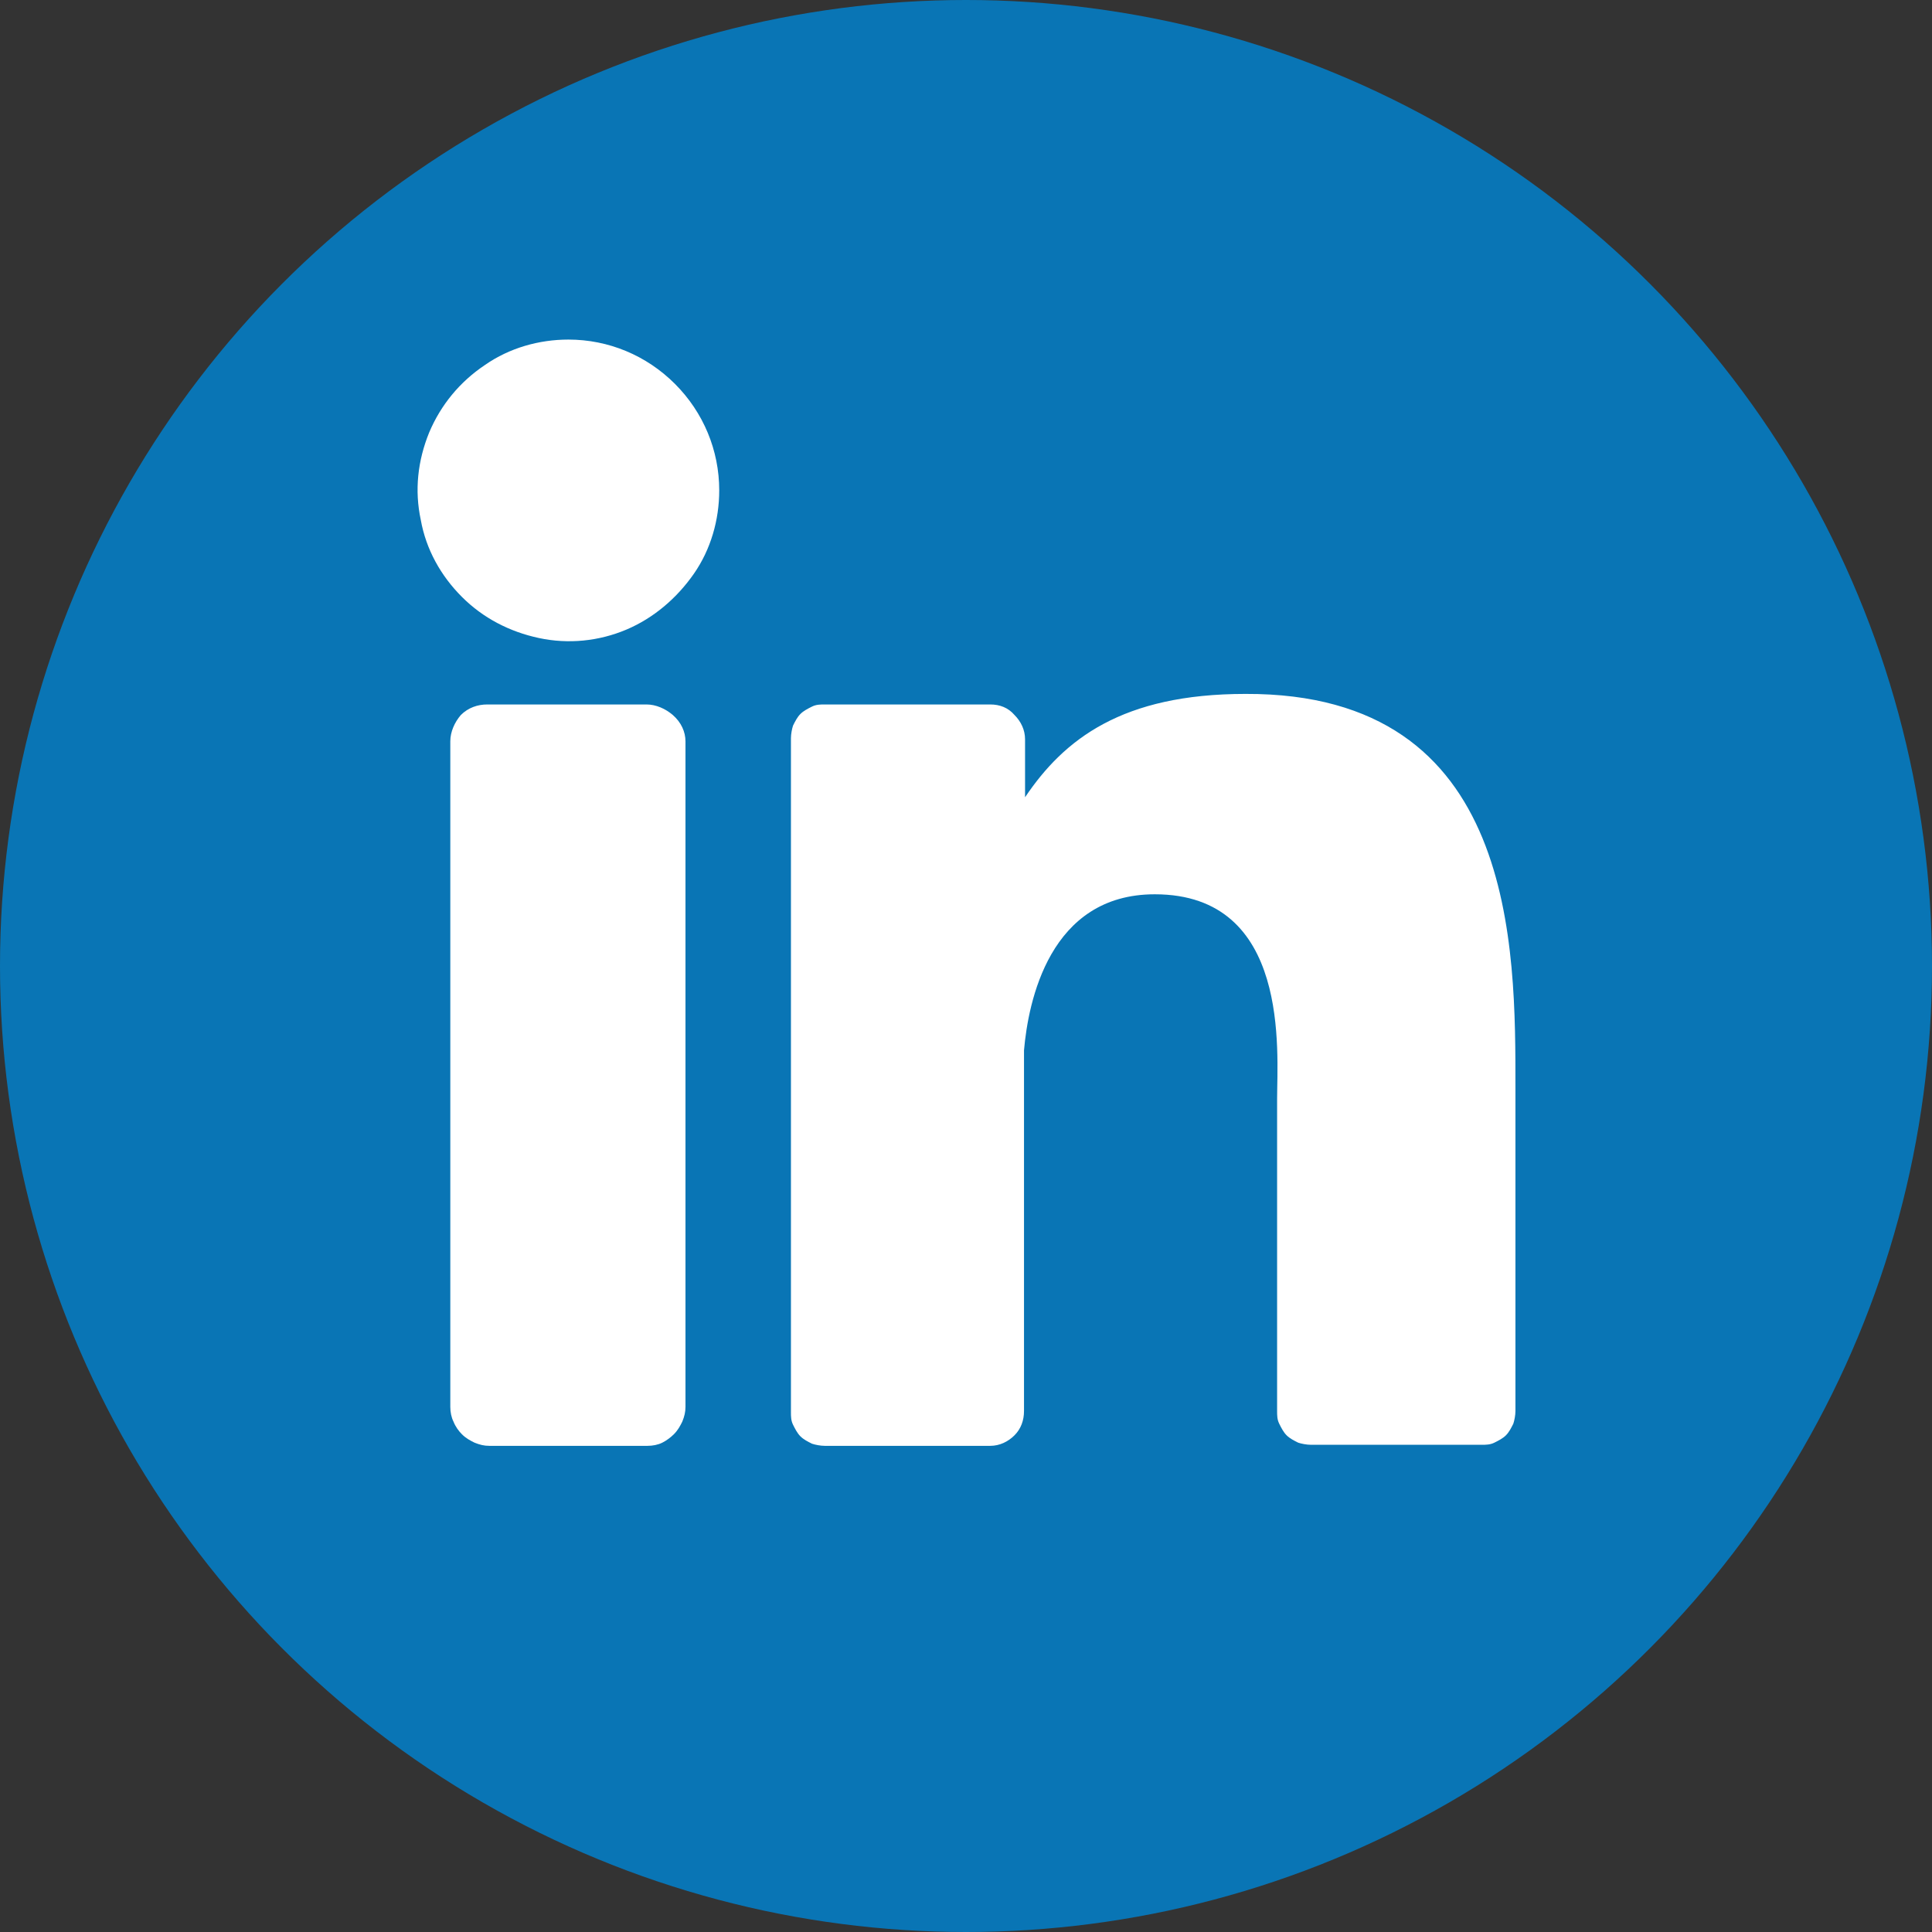
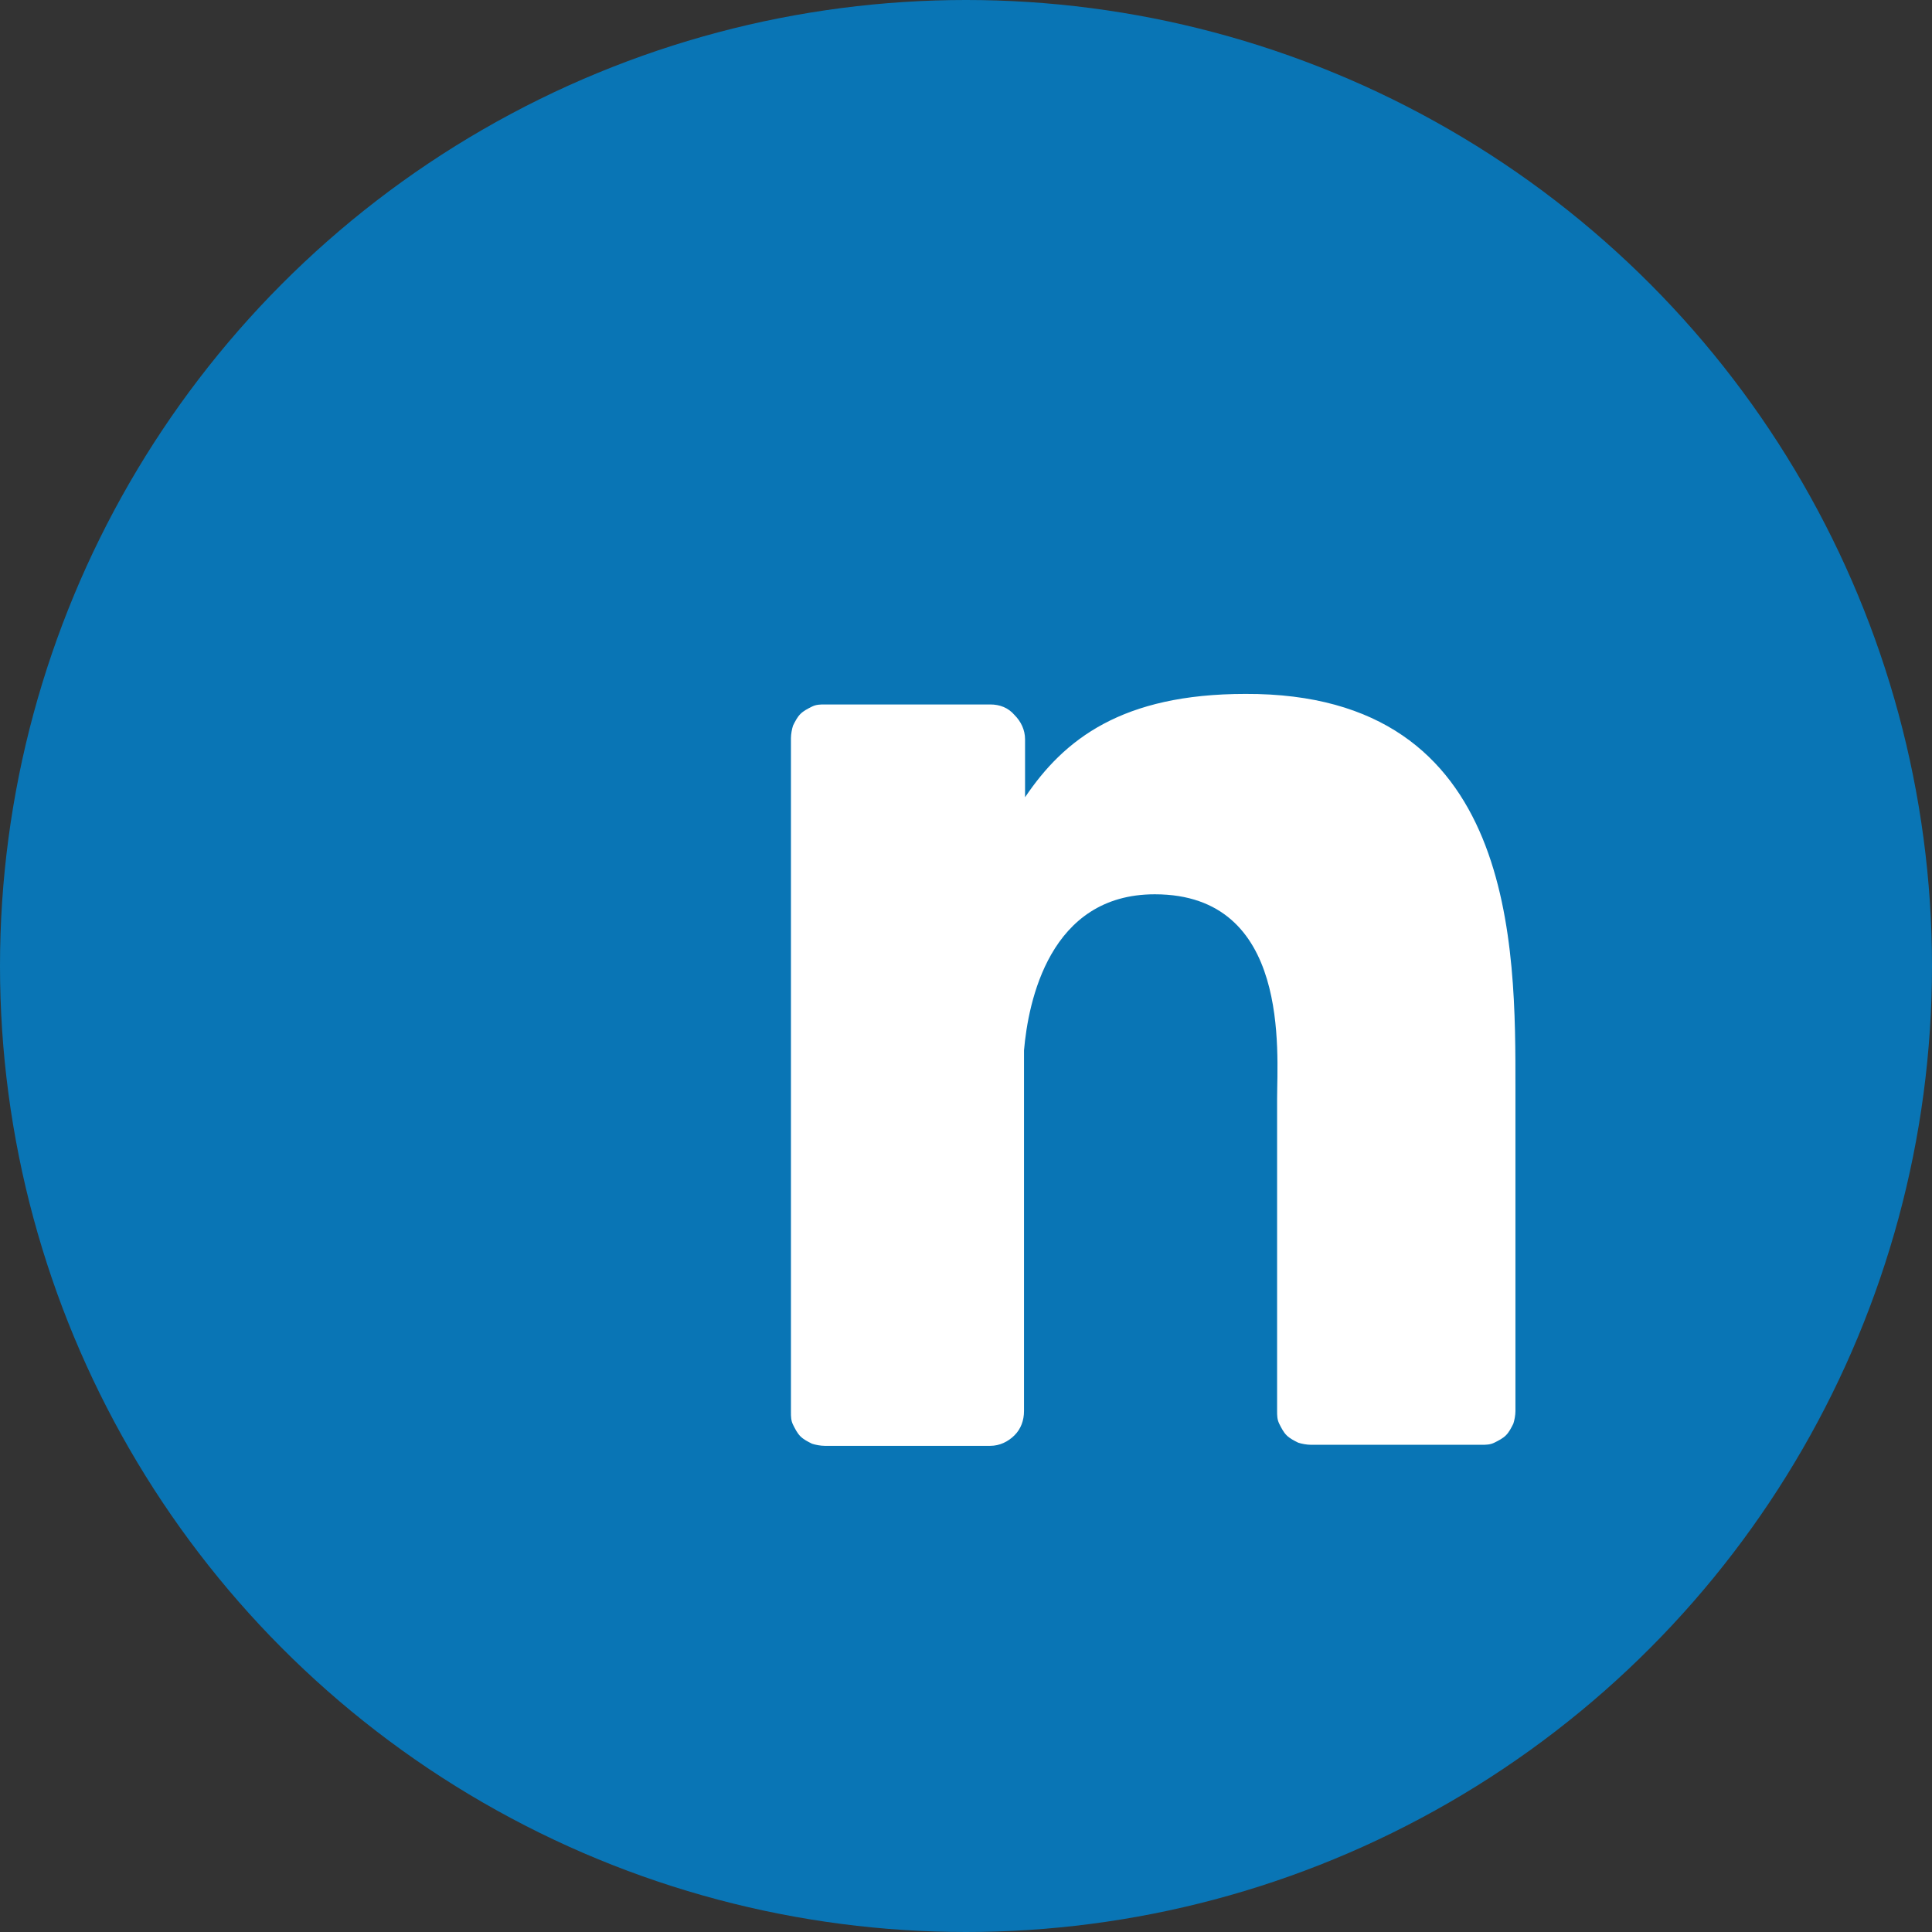
<svg xmlns="http://www.w3.org/2000/svg" id="Warstwa_1" viewBox="0 0 183.2 183.2">
  <rect x="0" y="0" width="183.2" height="183.2" fill="#333333" stroke="none" />
  <circle cx="91.6" cy="91.6" r="91.6" fill="#0975b5" stroke-width="0" />
-   <path d="m68.2,46.5c0,2.8-.8,5.6-2.4,7.9s-3.8,4.2-6.4,5.3-5.5,1.4-8.3.8c-2.8-.6-5.3-1.9-7.3-3.9s-3.4-4.5-3.9-7.3c-.6-2.8-.3-5.6.8-8.3,1.1-2.6,2.9-4.8,5.3-6.4,2.3-1.6,5.1-2.4,7.9-2.4,3.8,0,7.4,1.5,10.1,4.2,2.7,2.7,4.2,6.3,4.2,10.1Z" fill="#fff" stroke-width="0" />
-   <path d="m65,70.3v63.1c0,.5-.1.9-.3,1.4-.2.4-.4.8-.8,1.2-.3.3-.7.6-1.1.8s-.9.3-1.4.3h-15c-.5,0-.9-.1-1.4-.3-.4-.2-.8-.4-1.2-.8-.3-.3-.6-.7-.8-1.2-.2-.4-.3-.9-.3-1.4v-63.1c0-.9.4-1.8,1-2.5.7-.7,1.6-1,2.5-1h15.1c.9,0,1.8.4,2.5,1,.8.7,1.2,1.6,1.2,2.5Z" fill="#fff" stroke-width="0" />
  <path d="m143.7,103.2v30.6c0,.4-.1.9-.2,1.2-.2.4-.4.8-.7,1.1s-.7.5-1.1.7c-.4.2-.8.2-1.2.2h-16.2c-.4,0-.9-.1-1.2-.2-.4-.2-.8-.4-1.1-.7s-.5-.7-.7-1.1c-.2-.4-.2-.8-.2-1.2v-29.6c0-4.4,1.3-19.4-11.6-19.4-10,0-12,10.2-12.4,14.8v34.2c0,.9-.3,1.7-.9,2.3s-1.4,1-2.3,1h-15.7c-.4,0-.9-.1-1.2-.2-.4-.2-.8-.4-1.1-.7-.3-.3-.5-.7-.7-1.1-.2-.4-.2-.8-.2-1.2v-63.9c0-.4.1-.9.2-1.2.2-.4.4-.8.7-1.1s.7-.5,1.1-.7.8-.2,1.2-.2h15.7c.9,0,1.7.3,2.3,1,.6.6,1,1.4,1,2.3v5.5c3.7-5.5,9.2-9.8,20.9-9.8,25.8-.1,25.6,24.1,25.6,37.4Z" fill="#fff" stroke-width="0" />
</svg>